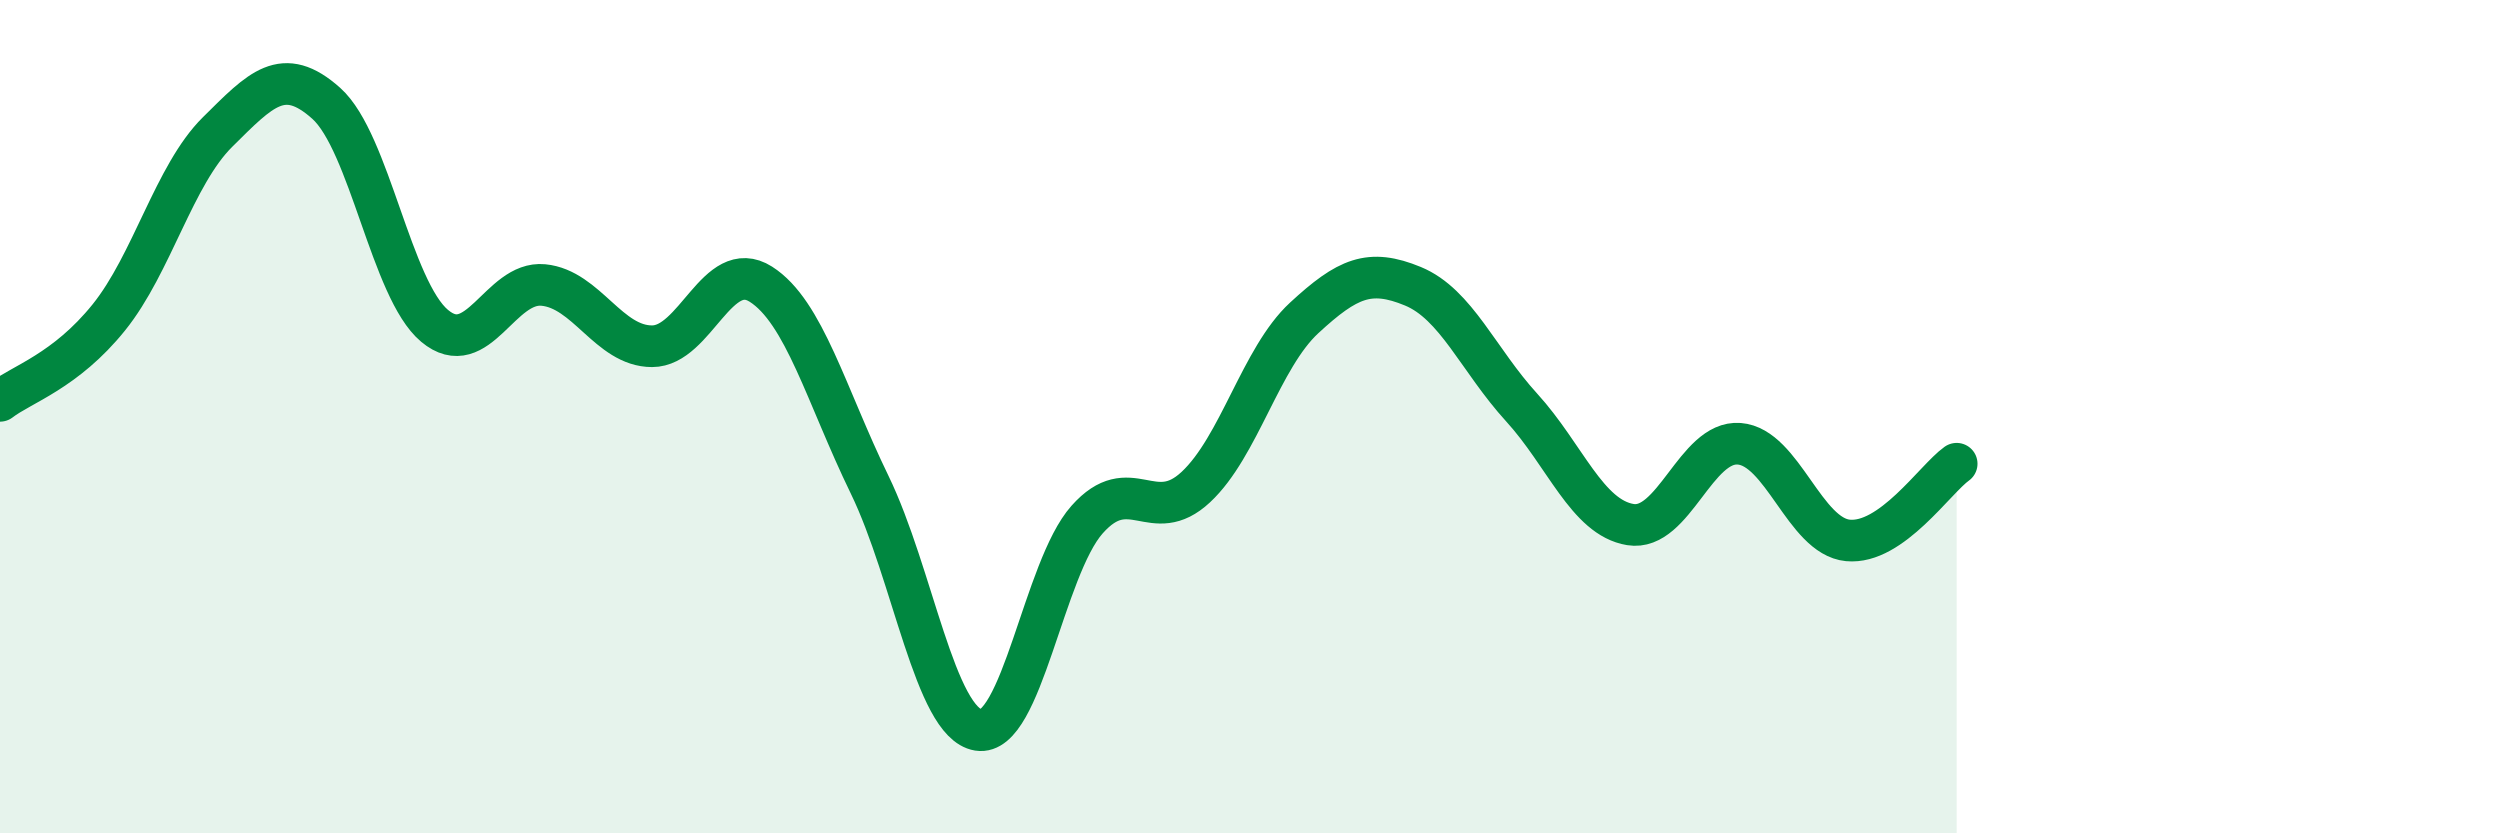
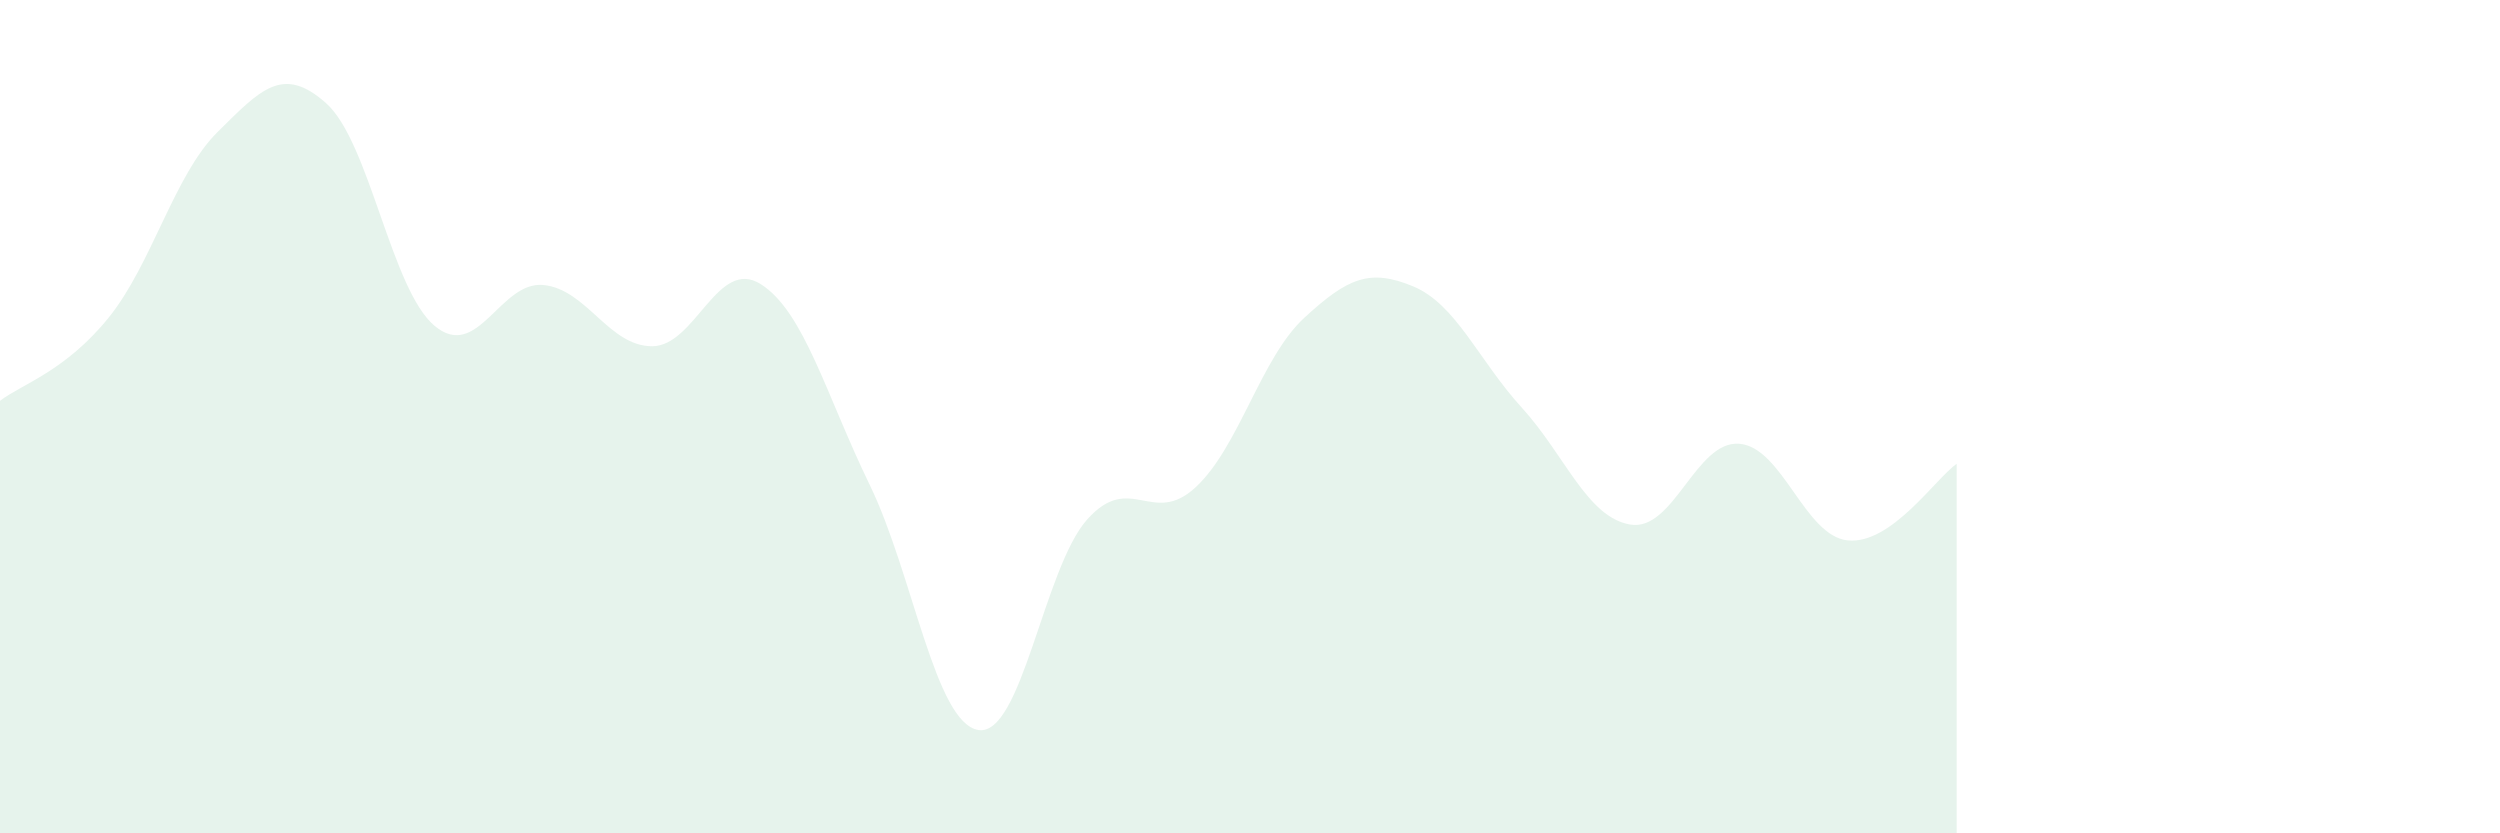
<svg xmlns="http://www.w3.org/2000/svg" width="60" height="20" viewBox="0 0 60 20">
  <path d="M 0,9.62 C 0.52,9.22 1.57,8.91 2.61,7.62 C 3.65,6.33 4.18,4.2 5.22,3.17 C 6.26,2.14 6.79,1.55 7.83,2.48 C 8.87,3.41 9.39,6.95 10.43,7.82 C 11.47,8.69 12,6.74 13.04,6.84 C 14.08,6.94 14.61,8.31 15.65,8.31 C 16.69,8.31 17.22,6.16 18.26,6.82 C 19.3,7.48 19.83,9.49 20.87,11.63 C 21.91,13.77 22.44,17.35 23.48,17.52 C 24.52,17.69 25.05,13.64 26.09,12.47 C 27.13,11.3 27.66,12.66 28.7,11.69 C 29.74,10.72 30.26,8.59 31.3,7.63 C 32.34,6.67 32.87,6.44 33.91,6.87 C 34.95,7.3 35.48,8.64 36.52,9.78 C 37.56,10.92 38.09,12.42 39.13,12.59 C 40.17,12.76 40.7,10.57 41.74,10.65 C 42.78,10.73 43.31,12.87 44.35,12.97 C 45.39,13.07 46.44,11.5 46.96,11.13L46.96 20L0 20Z" fill="#008740" opacity="0.1" stroke-linecap="round" stroke-linejoin="round" />
-   <path d="M 0,9.62 C 0.52,9.22 1.57,8.91 2.61,7.62 C 3.65,6.33 4.18,4.2 5.22,3.17 C 6.26,2.14 6.79,1.55 7.83,2.48 C 8.87,3.41 9.39,6.95 10.43,7.82 C 11.47,8.69 12,6.74 13.04,6.84 C 14.08,6.94 14.61,8.31 15.65,8.31 C 16.69,8.31 17.22,6.16 18.26,6.82 C 19.3,7.48 19.83,9.49 20.87,11.63 C 21.91,13.77 22.44,17.35 23.48,17.52 C 24.52,17.69 25.05,13.64 26.09,12.47 C 27.13,11.3 27.66,12.66 28.7,11.69 C 29.74,10.72 30.26,8.59 31.3,7.63 C 32.34,6.67 32.87,6.44 33.91,6.87 C 34.95,7.3 35.48,8.64 36.52,9.78 C 37.56,10.92 38.09,12.42 39.13,12.59 C 40.17,12.76 40.7,10.57 41.74,10.65 C 42.78,10.73 43.31,12.87 44.35,12.97 C 45.39,13.07 46.44,11.5 46.96,11.13" stroke="#008740" stroke-width="1" fill="none" stroke-linecap="round" stroke-linejoin="round" />
</svg>